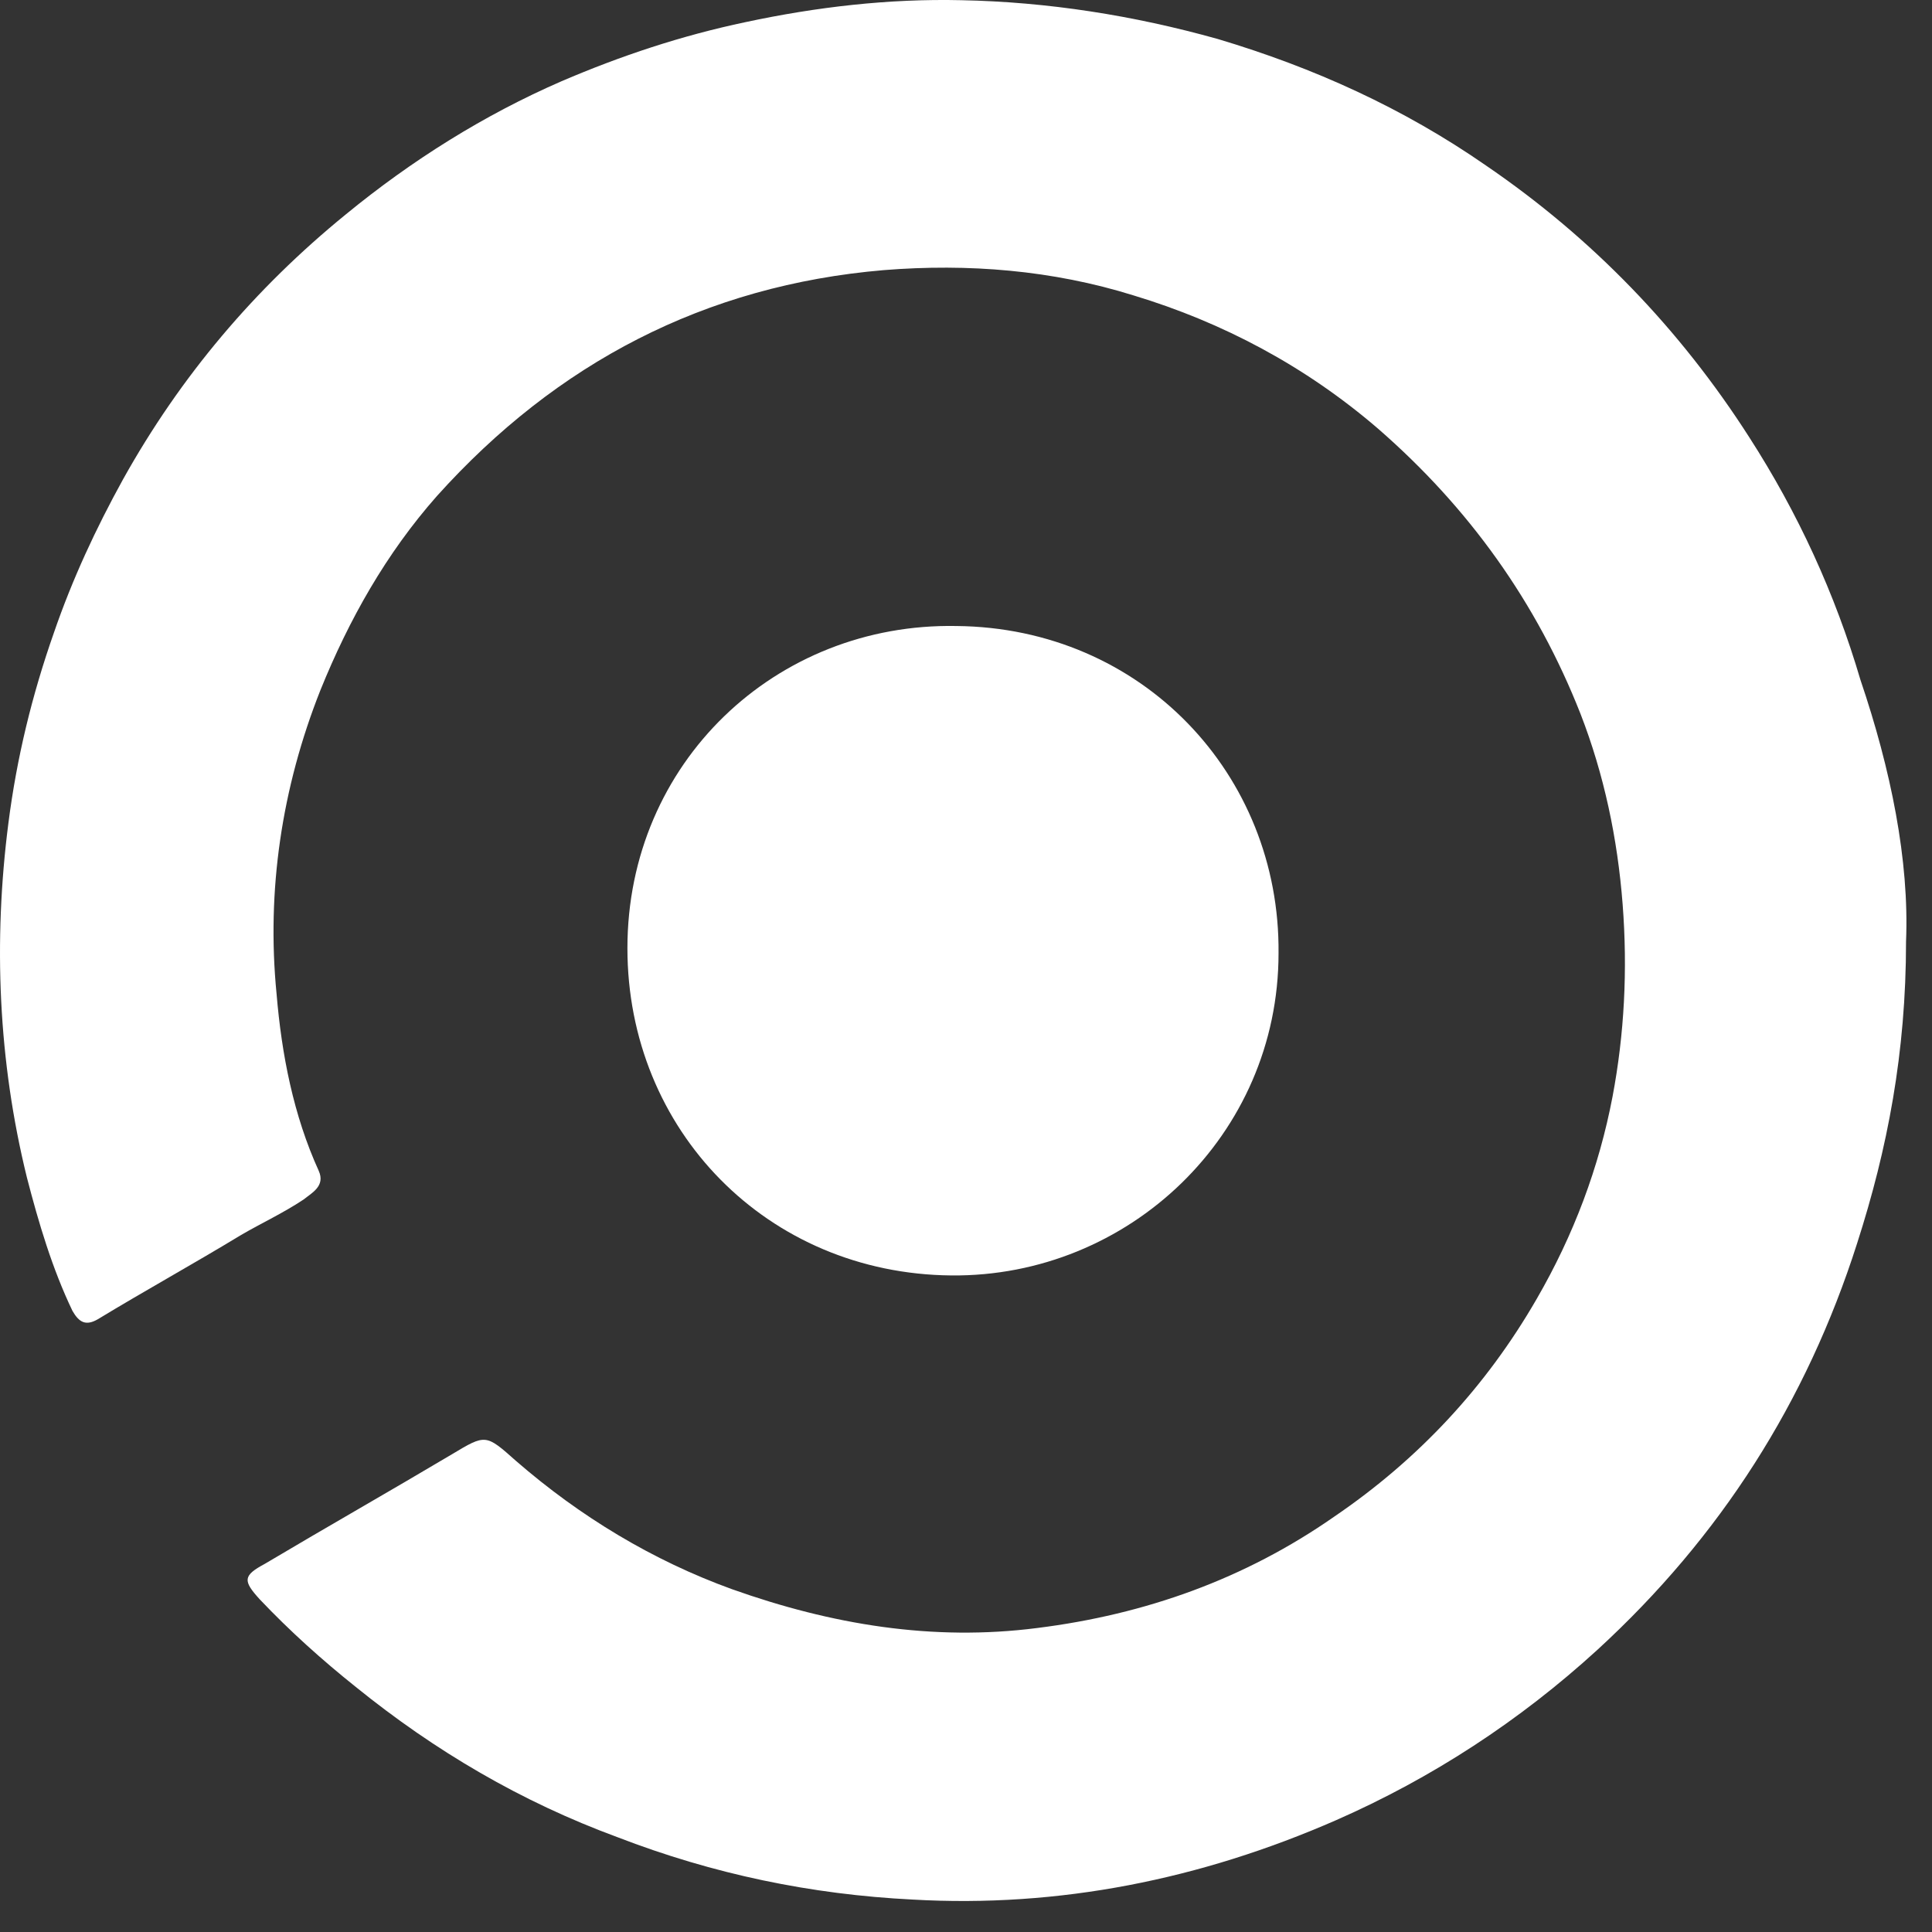
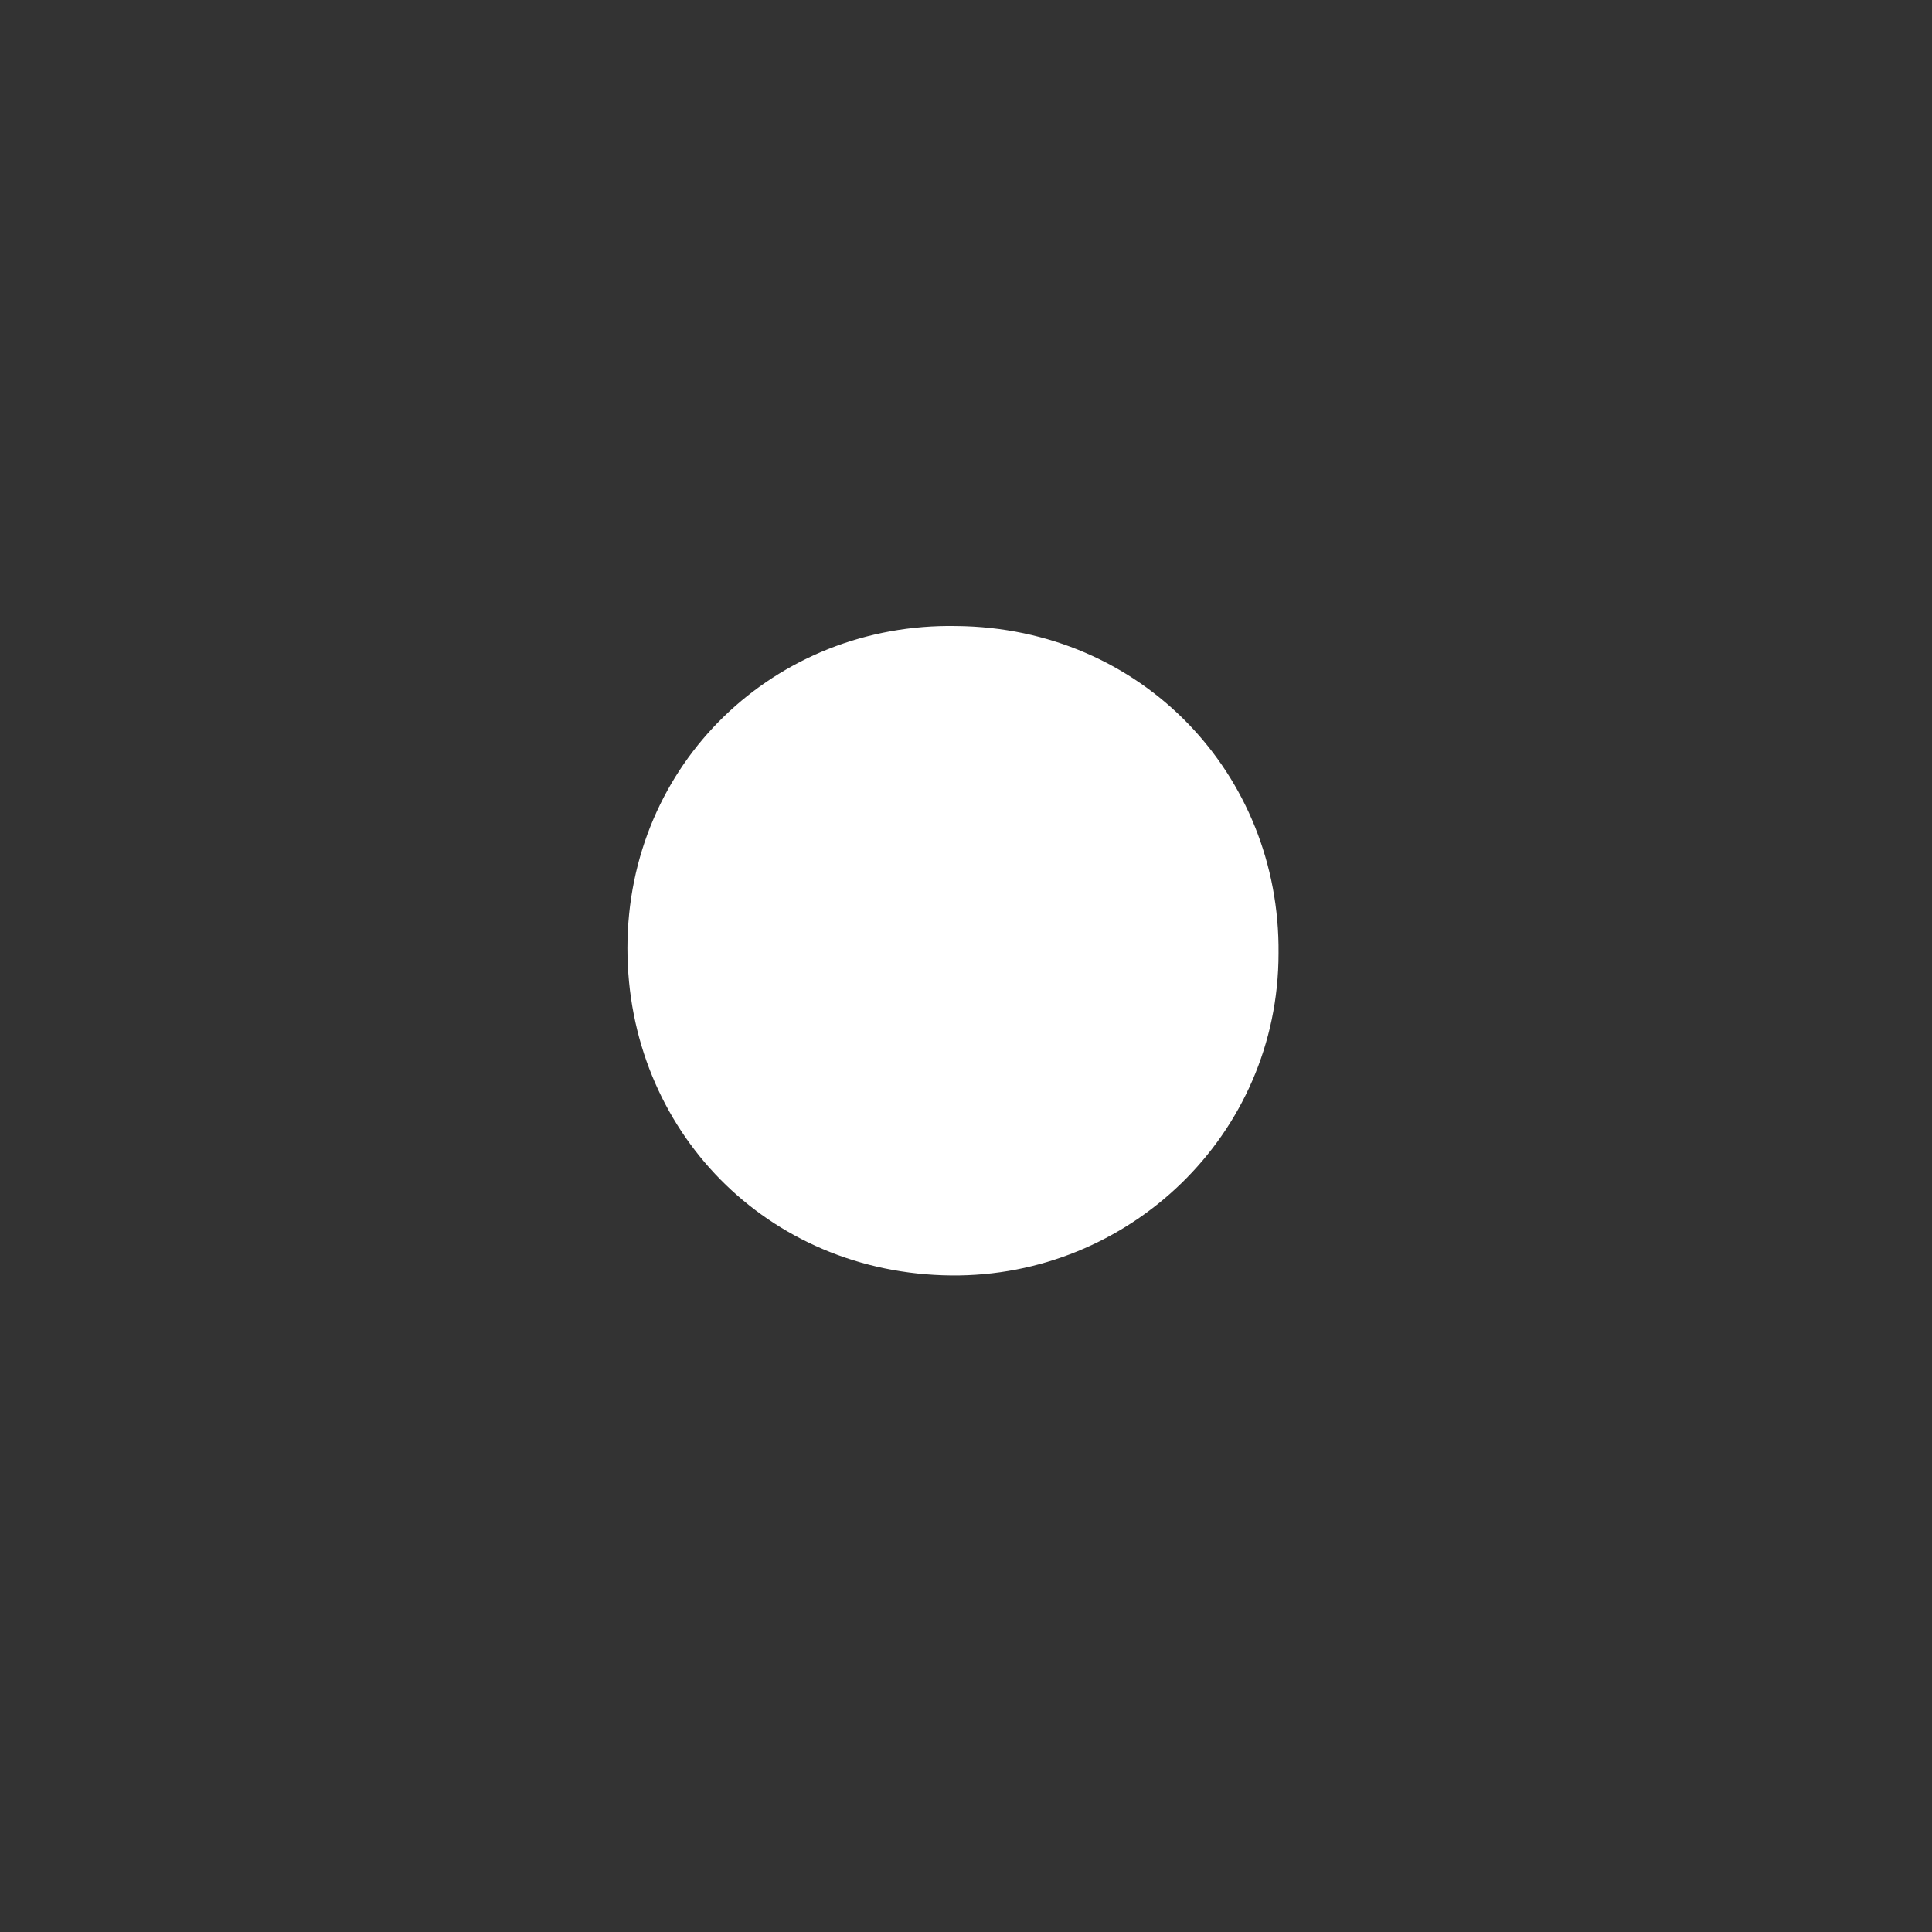
<svg xmlns="http://www.w3.org/2000/svg" width="48px" height="48px" viewBox="0 0 48 48" version="1.1">
  <rect x="0" y="0" width="48" height="48" fill="#333333" stroke="none" />
  <title>bullet</title>
  <g id="Page-1" stroke="none" stroke-width="1" fill="none" fill-rule="evenodd">
    <g id="bullet" transform="translate(-0, 0)" fill="#FFFFFF" fill-rule="nonzero">
      <g id="Group">
-         <path d="M47.355,23.39 C47.355,26.156 46.894,28.545 46.139,30.892 C44.882,34.831 42.745,38.184 39.685,40.991 C37.758,42.752 35.578,44.176 33.19,45.224 C29.837,46.691 26.317,47.403 22.671,47.194 C20.156,47.068 17.726,46.565 15.337,45.643 C12.948,44.763 10.811,43.506 8.841,41.913 C8.003,41.243 7.207,40.53 6.452,39.734 C6.033,39.273 6.033,39.147 6.578,38.854 C8.129,37.932 9.679,37.052 11.23,36.13 C12.068,35.627 12.068,35.627 12.822,36.298 C14.415,37.681 16.217,38.77 18.186,39.483 C20.659,40.363 23.174,40.782 25.772,40.447 C28.454,40.111 30.927,39.231 33.148,37.681 C35.243,36.256 36.919,34.454 38.177,32.274 C39.099,30.682 39.727,29.006 40.063,27.246 C40.356,25.695 40.44,24.102 40.314,22.468 C40.188,20.834 39.853,19.241 39.266,17.732 C38.177,14.966 36.5,12.62 34.237,10.65 C32.435,9.099 30.382,8.01 28.161,7.339 C26.149,6.711 24.054,6.543 21.958,6.711 C17.516,7.088 13.828,9.016 10.853,12.326 C9.595,13.751 8.673,15.386 7.961,17.146 C6.997,19.576 6.62,22.133 6.871,24.689 C6.997,26.198 7.29,27.707 7.919,29.089 C8.087,29.467 7.751,29.634 7.542,29.802 C7.039,30.137 6.494,30.389 5.991,30.682 C4.818,31.394 3.602,32.065 2.429,32.777 C2.136,32.945 1.968,32.861 1.8,32.568 C1.298,31.52 0.962,30.389 0.669,29.257 C-0.044,26.365 -0.169,23.39 0.208,20.456 C0.417,18.822 0.795,17.271 1.339,15.721 C1.8,14.38 2.387,13.123 3.058,11.907 C4.483,9.351 6.327,7.172 8.59,5.328 C10.224,3.987 12.026,2.855 13.954,2.017 C15.421,1.388 16.929,0.885 18.522,0.55 C20.282,0.173 22.084,-0.037 23.886,0.005 C26.023,0.047 28.161,0.382 30.256,0.969 C32.645,1.682 34.866,2.687 36.919,4.112 C39.56,5.914 41.739,8.177 43.457,10.859 C44.672,12.745 45.594,14.757 46.223,16.894 C46.977,19.115 47.438,21.378 47.355,23.39 Z" id="Path" />
        <path d="M31.765,23.683 C31.765,28.209 28.035,31.73 23.635,31.688 C19.067,31.646 15.588,28.084 15.588,23.558 C15.588,18.948 19.276,15.469 23.76,15.553 C28.37,15.595 31.807,19.241 31.765,23.683 Z" id="Path" />
      </g>
    </g>
  </g>
</svg>